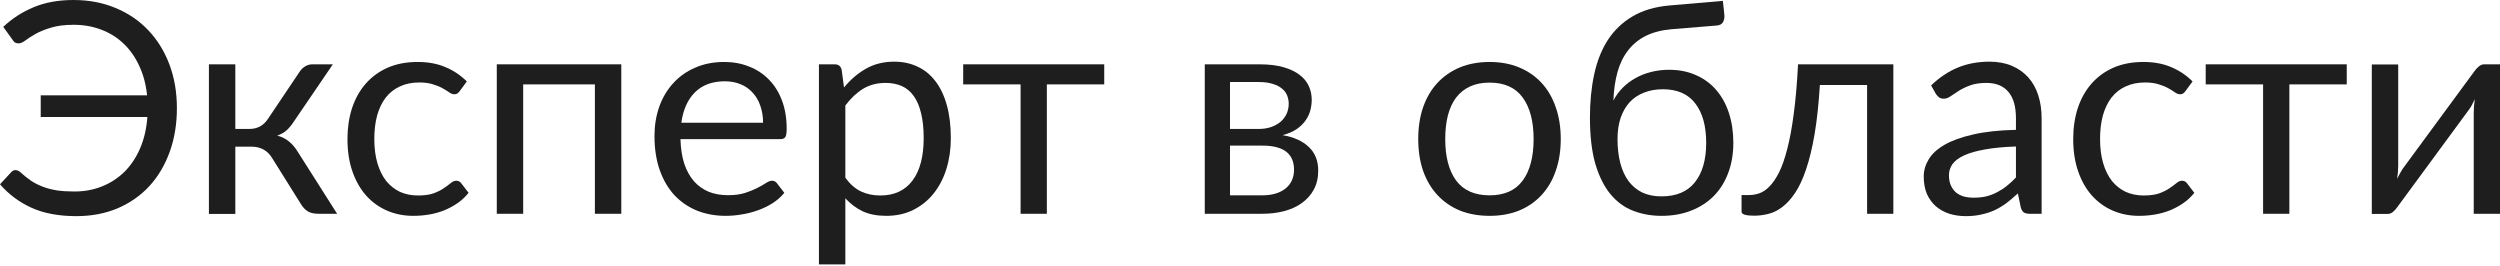
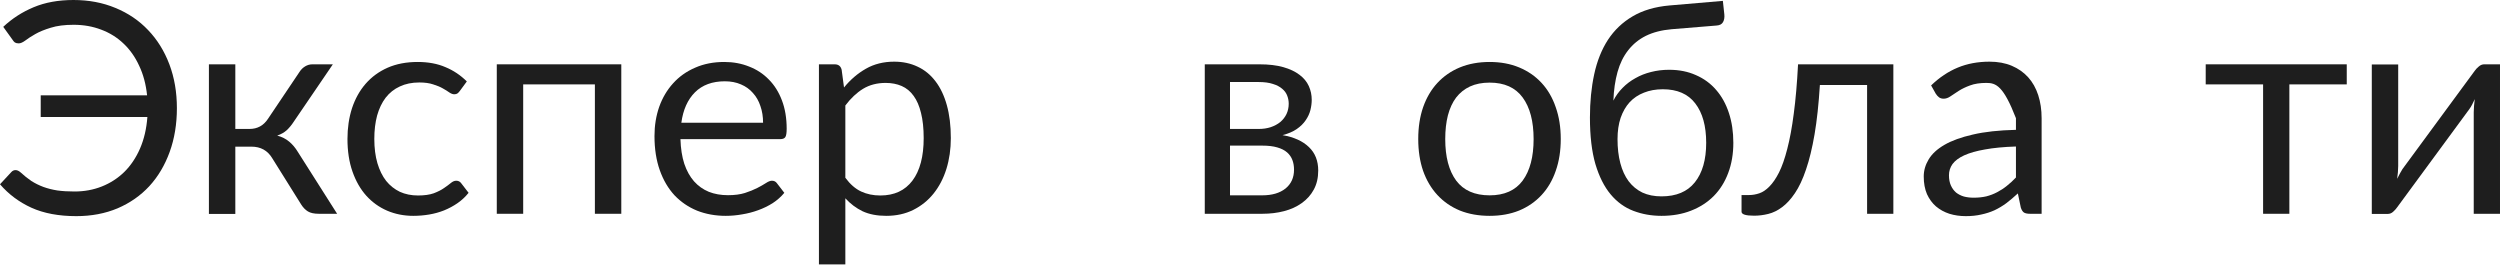
<svg xmlns="http://www.w3.org/2000/svg" width="611" height="65" viewBox="0 0 611 65" fill="none">
  <path d="M0.793 6.562C2.933 4.543 5.409 2.945 8.221 1.767C11.034 0.589 14.279 0 17.957 0C21.707 0 25.132 0.649 28.233 1.947C31.334 3.221 33.99 5.024 36.202 7.356C38.437 9.687 40.168 12.476 41.394 15.721C42.62 18.966 43.233 22.536 43.233 26.43C43.233 30.324 42.644 33.894 41.466 37.139C40.288 40.384 38.63 43.173 36.49 45.504C34.351 47.812 31.767 49.615 28.738 50.913C25.709 52.187 22.344 52.824 18.642 52.824C14.363 52.824 10.709 52.139 7.68 50.769C4.675 49.399 2.115 47.488 0 45.036L2.776 42.043C3.065 41.73 3.401 41.574 3.786 41.574C4.195 41.574 4.603 41.755 5.012 42.115C5.901 42.932 6.791 43.642 7.68 44.242C8.594 44.819 9.567 45.3 10.601 45.685C11.659 46.069 12.8 46.358 14.026 46.55C15.252 46.718 16.646 46.803 18.209 46.803C20.589 46.803 22.812 46.394 24.88 45.577C26.947 44.759 28.774 43.581 30.36 42.043C31.947 40.48 33.233 38.569 34.218 36.31C35.204 34.05 35.805 31.478 36.021 28.593H9.952V23.293H35.949C35.661 20.577 35.012 18.161 34.002 16.046C33.017 13.906 31.742 12.103 30.18 10.637C28.618 9.147 26.803 8.017 24.735 7.248C22.668 6.454 20.421 6.058 17.993 6.058C15.781 6.058 13.918 6.298 12.404 6.779C10.889 7.236 9.627 7.752 8.618 8.329C7.608 8.906 6.791 9.435 6.166 9.916C5.541 10.373 5.012 10.601 4.579 10.601C4.195 10.601 3.882 10.529 3.642 10.384C3.425 10.216 3.245 10.012 3.101 9.772L0.793 6.562Z" fill="#1E1E1E" />
  <path d="M73.234 17.524C73.57 16.995 74.015 16.562 74.568 16.226C75.121 15.889 75.71 15.721 76.335 15.721H81.347L71.864 29.639C71.287 30.529 70.686 31.262 70.061 31.839C69.436 32.392 68.666 32.824 67.753 33.137C68.907 33.449 69.88 33.942 70.674 34.615C71.467 35.264 72.176 36.105 72.801 37.139L82.392 52.247H77.921C76.767 52.247 75.878 52.055 75.253 51.67C74.628 51.286 74.087 50.733 73.63 50.012L66.527 38.654C65.397 36.779 63.703 35.841 61.443 35.841H57.513V52.283H51.058V15.721H57.513V31.514H60.974C62.897 31.514 64.4 30.697 65.481 29.062L73.234 17.524Z" fill="#1E1E1E" />
  <path d="M112.395 22.211C112.203 22.476 112.011 22.68 111.819 22.824C111.626 22.969 111.362 23.041 111.025 23.041C110.665 23.041 110.268 22.896 109.835 22.608C109.403 22.296 108.862 21.959 108.213 21.598C107.588 21.238 106.807 20.913 105.869 20.625C104.956 20.312 103.826 20.156 102.48 20.156C100.677 20.156 99.09 20.481 97.72 21.13C96.35 21.755 95.196 22.668 94.258 23.87C93.345 25.072 92.648 26.526 92.167 28.233C91.71 29.94 91.482 31.851 91.482 33.966C91.482 36.178 91.734 38.149 92.239 39.88C92.744 41.586 93.453 43.029 94.367 44.206C95.304 45.36 96.422 46.25 97.72 46.875C99.042 47.476 100.521 47.776 102.155 47.776C103.718 47.776 105.004 47.596 106.013 47.235C107.023 46.851 107.852 46.43 108.501 45.973C109.174 45.517 109.727 45.108 110.16 44.747C110.617 44.363 111.061 44.17 111.494 44.17C112.023 44.17 112.431 44.375 112.72 44.783L114.523 47.127C113.73 48.113 112.828 48.954 111.819 49.651C110.809 50.348 109.715 50.937 108.537 51.418C107.383 51.875 106.17 52.211 104.895 52.428C103.621 52.644 102.323 52.752 101.001 52.752C98.718 52.752 96.59 52.331 94.619 51.49C92.672 50.649 90.977 49.435 89.535 47.848C88.093 46.238 86.963 44.267 86.146 41.935C85.328 39.603 84.92 36.947 84.92 33.966C84.92 31.25 85.292 28.738 86.037 26.43C86.807 24.122 87.912 22.139 89.355 20.481C90.821 18.798 92.612 17.488 94.727 16.55C96.867 15.613 99.319 15.144 102.083 15.144C104.655 15.144 106.915 15.565 108.862 16.406C110.833 17.223 112.576 18.389 114.09 19.904L112.395 22.211Z" fill="#1E1E1E" />
  <path d="M151.845 52.247H145.391V20.625H127.867V52.247H121.413V15.721H151.845V52.247Z" fill="#1E1E1E" />
  <path d="M186.495 30C186.495 28.509 186.278 27.151 185.845 25.925C185.437 24.675 184.824 23.606 184.007 22.716C183.213 21.803 182.24 21.106 181.086 20.625C179.932 20.12 178.622 19.868 177.156 19.868C174.079 19.868 171.639 20.769 169.836 22.572C168.057 24.351 166.951 26.827 166.519 30H186.495ZM191.687 47.127C190.894 48.089 189.944 48.93 188.838 49.651C187.732 50.348 186.543 50.925 185.269 51.382C184.019 51.839 182.721 52.175 181.374 52.391C180.028 52.632 178.694 52.752 177.372 52.752C174.848 52.752 172.516 52.331 170.377 51.49C168.261 50.625 166.423 49.375 164.86 47.74C163.322 46.081 162.12 44.038 161.254 41.61C160.389 39.182 159.956 36.394 159.956 33.245C159.956 30.697 160.341 28.317 161.11 26.106C161.903 23.894 163.033 21.983 164.499 20.372C165.966 18.738 167.757 17.464 169.872 16.55C171.987 15.613 174.367 15.144 177.011 15.144C179.199 15.144 181.218 15.517 183.069 16.262C184.944 16.983 186.555 18.041 187.901 19.435C189.271 20.805 190.341 22.512 191.11 24.555C191.879 26.574 192.264 28.882 192.264 31.478C192.264 32.488 192.156 33.161 191.939 33.497C191.723 33.834 191.314 34.002 190.713 34.002H166.302C166.374 36.31 166.687 38.317 167.24 40.024C167.817 41.73 168.61 43.161 169.62 44.315C170.629 45.444 171.831 46.298 173.225 46.875C174.62 47.428 176.182 47.704 177.913 47.704C179.523 47.704 180.906 47.524 182.059 47.163C183.237 46.779 184.247 46.37 185.088 45.937C185.93 45.504 186.627 45.108 187.18 44.747C187.757 44.363 188.249 44.17 188.658 44.17C189.187 44.17 189.595 44.375 189.884 44.783L191.687 47.127Z" fill="#1E1E1E" />
  <path d="M206.602 43.449C207.779 45.036 209.065 46.154 210.46 46.803C211.854 47.452 213.416 47.776 215.147 47.776C218.561 47.776 221.181 46.562 223.008 44.134C224.835 41.706 225.748 38.245 225.748 33.75C225.748 31.37 225.532 29.327 225.099 27.62C224.69 25.913 224.089 24.519 223.296 23.437C222.503 22.331 221.529 21.526 220.376 21.021C219.222 20.517 217.912 20.264 216.445 20.264C214.354 20.264 212.515 20.745 210.928 21.707C209.366 22.668 207.924 24.026 206.602 25.781V43.449ZM206.277 21.382C207.816 19.483 209.594 17.957 211.614 16.803C213.633 15.649 215.94 15.072 218.537 15.072C220.652 15.072 222.563 15.481 224.27 16.298C225.976 17.091 227.431 18.281 228.633 19.868C229.835 21.43 230.76 23.377 231.409 25.709C232.058 28.041 232.383 30.721 232.383 33.75C232.383 36.442 232.022 38.954 231.301 41.286C230.58 43.593 229.534 45.601 228.164 47.307C226.818 48.99 225.159 50.324 223.188 51.31C221.241 52.271 219.041 52.752 216.589 52.752C214.354 52.752 212.431 52.379 210.82 51.634C209.234 50.865 207.828 49.807 206.602 48.461V64.615H200.147V15.721H204.005C204.919 15.721 205.484 16.166 205.7 17.055L206.277 21.382Z" fill="#1E1E1E" />
-   <path d="M269.875 20.625H255.849V52.247H249.43V20.625H235.404V15.721H269.875V20.625Z" fill="#1E1E1E" />
  <path d="M308.472 47.74C310.876 47.74 312.775 47.187 314.169 46.081C315.563 44.952 316.261 43.413 316.261 41.466C316.261 40.601 316.128 39.819 315.864 39.122C315.6 38.401 315.167 37.776 314.566 37.247C313.965 36.718 313.16 36.31 312.15 36.021C311.164 35.733 309.951 35.589 308.508 35.589H300.612V47.74H308.472ZM300.612 20.048V31.514H307.643C308.701 31.514 309.674 31.37 310.564 31.081C311.477 30.769 312.258 30.348 312.907 29.82C313.556 29.267 314.061 28.618 314.422 27.872C314.782 27.103 314.963 26.262 314.963 25.348C314.963 24.675 314.842 24.026 314.602 23.401C314.362 22.752 313.953 22.187 313.376 21.707C312.799 21.202 312.042 20.805 311.104 20.517C310.167 20.204 309.013 20.048 307.643 20.048H300.612ZM307.823 15.721C310.083 15.721 312.018 15.949 313.628 16.406C315.239 16.863 316.561 17.488 317.595 18.281C318.628 19.05 319.386 19.964 319.866 21.021C320.347 22.079 320.587 23.209 320.587 24.411C320.587 25.204 320.479 26.033 320.263 26.899C320.047 27.764 319.662 28.593 319.109 29.387C318.58 30.18 317.847 30.901 316.91 31.55C315.996 32.175 314.842 32.668 313.448 33.029C316.237 33.509 318.388 34.483 319.902 35.949C321.417 37.392 322.174 39.303 322.174 41.682C322.174 43.461 321.813 45.012 321.092 46.334C320.395 47.632 319.422 48.726 318.172 49.615C316.946 50.504 315.503 51.166 313.845 51.598C312.186 52.031 310.407 52.247 308.508 52.247H294.446V15.721H307.823Z" fill="#1E1E1E" />
  <path d="M364.069 15.144C366.738 15.144 369.141 15.589 371.281 16.478C373.42 17.368 375.247 18.63 376.762 20.264C378.276 21.899 379.43 23.882 380.223 26.214C381.04 28.521 381.449 31.105 381.449 33.966C381.449 36.851 381.04 39.447 380.223 41.755C379.43 44.062 378.276 46.033 376.762 47.668C375.247 49.303 373.42 50.565 371.281 51.454C369.141 52.319 366.738 52.752 364.069 52.752C361.377 52.752 358.949 52.319 356.786 51.454C354.646 50.565 352.819 49.303 351.305 47.668C349.791 46.033 348.625 44.062 347.807 41.755C347.014 39.447 346.618 36.851 346.618 33.966C346.618 31.105 347.014 28.521 347.807 26.214C348.625 23.882 349.791 21.899 351.305 20.264C352.819 18.63 354.646 17.368 356.786 16.478C358.949 15.589 361.377 15.144 364.069 15.144ZM364.069 47.74C367.675 47.74 370.367 46.538 372.146 44.134C373.925 41.706 374.814 38.329 374.814 34.002C374.814 29.651 373.925 26.262 372.146 23.834C370.367 21.406 367.675 20.192 364.069 20.192C362.242 20.192 360.644 20.505 359.274 21.13C357.928 21.755 356.798 22.656 355.884 23.834C354.995 25.012 354.322 26.466 353.865 28.197C353.432 29.904 353.216 31.839 353.216 34.002C353.216 38.329 354.105 41.706 355.884 44.134C357.687 46.538 360.415 47.74 364.069 47.74Z" fill="#1E1E1E" />
  <path d="M406.068 47.992C409.673 47.992 412.39 46.851 414.217 44.567C416.068 42.259 416.993 39.038 416.993 34.904C416.993 30.793 416.104 27.584 414.325 25.276C412.57 22.969 409.926 21.815 406.392 21.815C404.686 21.815 403.147 22.091 401.777 22.644C400.407 23.173 399.241 23.954 398.279 24.988C397.342 26.021 396.609 27.296 396.08 28.81C395.575 30.324 395.323 32.055 395.323 34.002C395.323 36.19 395.551 38.149 396.008 39.88C396.464 41.61 397.138 43.077 398.027 44.279C398.94 45.48 400.058 46.406 401.38 47.055C402.726 47.68 404.289 47.992 406.068 47.992ZM408.556 7.139C406.104 7.356 404 7.897 402.246 8.762C400.515 9.627 399.073 10.805 397.919 12.296C396.765 13.762 395.9 15.529 395.323 17.596C394.746 19.663 394.409 21.995 394.313 24.591C394.89 23.437 395.635 22.404 396.549 21.49C397.462 20.553 398.508 19.759 399.686 19.11C400.863 18.437 402.137 17.933 403.508 17.596C404.902 17.235 406.38 17.055 407.943 17.055C410.371 17.055 412.546 17.488 414.469 18.353C416.416 19.195 418.063 20.396 419.409 21.959C420.779 23.521 421.825 25.409 422.546 27.62C423.267 29.808 423.628 32.235 423.628 34.904C423.628 37.62 423.207 40.084 422.366 42.295C421.548 44.483 420.371 46.358 418.832 47.92C417.294 49.459 415.443 50.649 413.279 51.49C411.14 52.331 408.736 52.752 406.068 52.752C403.616 52.752 401.32 52.343 399.181 51.526C397.041 50.709 395.19 49.363 393.628 47.488C392.065 45.613 390.827 43.149 389.914 40.096C389.025 37.019 388.58 33.233 388.58 28.738C388.58 24.892 388.928 21.358 389.626 18.137C390.323 14.916 391.44 12.115 392.979 9.736C394.541 7.356 396.549 5.445 399 4.002C401.476 2.536 404.481 1.647 408.015 1.334L421.068 0.216L421.428 3.534C421.5 4.279 421.392 4.904 421.104 5.409C420.815 5.913 420.298 6.19 419.553 6.238L408.556 7.139Z" fill="#1E1E1E" />
  <path d="M462.736 52.247H456.318V20.769H444.78C444.491 25.409 444.059 29.423 443.482 32.812C442.905 36.178 442.208 39.05 441.39 41.43C440.597 43.786 439.696 45.709 438.686 47.199C437.701 48.666 436.655 49.807 435.549 50.625C434.467 51.442 433.338 51.995 432.16 52.283C431.006 52.572 429.852 52.716 428.698 52.716C426.655 52.716 425.633 52.391 425.633 51.742V47.668H427.508C428.326 47.668 429.155 47.524 429.996 47.235C430.838 46.947 431.655 46.394 432.448 45.577C433.266 44.759 434.047 43.617 434.792 42.151C435.537 40.661 436.21 38.738 436.811 36.382C437.436 34.002 437.965 31.13 438.398 27.764C438.854 24.375 439.203 20.36 439.443 15.721H462.736V52.247Z" fill="#1E1E1E" />
-   <path d="M492.697 35.805C489.741 35.901 487.217 36.142 485.125 36.526C483.058 36.887 481.363 37.367 480.041 37.968C478.743 38.569 477.794 39.279 477.193 40.096C476.616 40.913 476.327 41.827 476.327 42.836C476.327 43.798 476.483 44.627 476.796 45.324C477.109 46.021 477.529 46.598 478.058 47.055C478.611 47.488 479.248 47.812 479.969 48.029C480.714 48.221 481.508 48.317 482.349 48.317C483.479 48.317 484.512 48.209 485.45 47.992C486.387 47.752 487.265 47.416 488.082 46.983C488.923 46.55 489.717 46.033 490.462 45.432C491.231 44.831 491.976 44.146 492.697 43.377V35.805ZM471.964 20.877C473.984 18.93 476.159 17.476 478.491 16.514C480.822 15.553 483.407 15.072 486.243 15.072C488.286 15.072 490.101 15.409 491.688 16.082C493.274 16.755 494.608 17.692 495.69 18.894C496.772 20.096 497.589 21.55 498.142 23.257C498.695 24.964 498.971 26.839 498.971 28.882V52.247H496.123C495.498 52.247 495.017 52.151 494.68 51.959C494.344 51.742 494.08 51.334 493.887 50.733L493.166 47.271C492.205 48.161 491.267 48.954 490.354 49.651C489.44 50.324 488.479 50.901 487.469 51.382C486.459 51.839 485.378 52.187 484.224 52.428C483.094 52.692 481.832 52.824 480.438 52.824C479.02 52.824 477.685 52.632 476.435 52.247C475.185 51.839 474.092 51.238 473.154 50.444C472.241 49.651 471.508 48.654 470.955 47.452C470.426 46.226 470.161 44.783 470.161 43.125C470.161 41.682 470.558 40.3 471.351 38.978C472.145 37.632 473.431 36.442 475.209 35.408C476.988 34.375 479.308 33.533 482.169 32.884C485.029 32.211 488.539 31.827 492.697 31.73V28.882C492.697 26.046 492.084 23.906 490.858 22.464C489.632 20.997 487.842 20.264 485.486 20.264C483.899 20.264 482.565 20.469 481.483 20.877C480.426 21.262 479.5 21.707 478.707 22.211C477.938 22.692 477.265 23.137 476.688 23.546C476.135 23.93 475.582 24.122 475.029 24.122C474.597 24.122 474.224 24.014 473.911 23.798C473.599 23.558 473.334 23.269 473.118 22.933L471.964 20.877Z" fill="#1E1E1E" />
-   <path d="M534.168 22.211C533.976 22.476 533.784 22.68 533.591 22.824C533.399 22.969 533.135 23.041 532.798 23.041C532.438 23.041 532.041 22.896 531.608 22.608C531.176 22.296 530.635 21.959 529.986 21.598C529.361 21.238 528.579 20.913 527.642 20.625C526.729 20.312 525.599 20.156 524.253 20.156C522.45 20.156 520.863 20.481 519.493 21.13C518.123 21.755 516.969 22.668 516.032 23.87C515.118 25.072 514.421 26.526 513.94 28.233C513.483 29.94 513.255 31.851 513.255 33.966C513.255 36.178 513.507 38.149 514.012 39.88C514.517 41.586 515.226 43.029 516.14 44.206C517.077 45.36 518.195 46.25 519.493 46.875C520.815 47.476 522.293 47.776 523.928 47.776C525.491 47.776 526.777 47.596 527.786 47.235C528.796 46.851 529.625 46.43 530.274 45.973C530.947 45.517 531.5 45.108 531.933 44.747C532.39 44.363 532.834 44.17 533.267 44.17C533.796 44.17 534.204 44.375 534.493 44.783L536.296 47.127C535.503 48.113 534.601 48.954 533.591 49.651C532.582 50.348 531.488 50.937 530.31 51.418C529.156 51.875 527.942 52.211 526.668 52.428C525.394 52.644 524.096 52.752 522.774 52.752C520.491 52.752 518.363 52.331 516.392 51.49C514.445 50.649 512.75 49.435 511.308 47.848C509.866 46.238 508.736 44.267 507.919 41.935C507.101 39.603 506.693 36.947 506.693 33.966C506.693 31.25 507.065 28.738 507.81 26.43C508.58 24.122 509.685 22.139 511.128 20.481C512.594 18.798 514.385 17.488 516.5 16.55C518.64 15.613 521.092 15.144 523.856 15.144C526.428 15.144 528.688 15.565 530.635 16.406C532.606 17.223 534.349 18.389 535.863 19.904L534.168 22.211Z" fill="#1E1E1E" />
+   <path d="M492.697 35.805C489.741 35.901 487.217 36.142 485.125 36.526C483.058 36.887 481.363 37.367 480.041 37.968C478.743 38.569 477.794 39.279 477.193 40.096C476.616 40.913 476.327 41.827 476.327 42.836C476.327 43.798 476.483 44.627 476.796 45.324C477.109 46.021 477.529 46.598 478.058 47.055C478.611 47.488 479.248 47.812 479.969 48.029C480.714 48.221 481.508 48.317 482.349 48.317C483.479 48.317 484.512 48.209 485.45 47.992C486.387 47.752 487.265 47.416 488.082 46.983C488.923 46.55 489.717 46.033 490.462 45.432C491.231 44.831 491.976 44.146 492.697 43.377V35.805ZM471.964 20.877C473.984 18.93 476.159 17.476 478.491 16.514C480.822 15.553 483.407 15.072 486.243 15.072C488.286 15.072 490.101 15.409 491.688 16.082C493.274 16.755 494.608 17.692 495.69 18.894C496.772 20.096 497.589 21.55 498.142 23.257C498.695 24.964 498.971 26.839 498.971 28.882V52.247H496.123C495.498 52.247 495.017 52.151 494.68 51.959C494.344 51.742 494.08 51.334 493.887 50.733L493.166 47.271C492.205 48.161 491.267 48.954 490.354 49.651C489.44 50.324 488.479 50.901 487.469 51.382C486.459 51.839 485.378 52.187 484.224 52.428C483.094 52.692 481.832 52.824 480.438 52.824C479.02 52.824 477.685 52.632 476.435 52.247C475.185 51.839 474.092 51.238 473.154 50.444C472.241 49.651 471.508 48.654 470.955 47.452C470.426 46.226 470.161 44.783 470.161 43.125C470.161 41.682 470.558 40.3 471.351 38.978C472.145 37.632 473.431 36.442 475.209 35.408C476.988 34.375 479.308 33.533 482.169 32.884C485.029 32.211 488.539 31.827 492.697 31.73V28.882C489.632 20.997 487.842 20.264 485.486 20.264C483.899 20.264 482.565 20.469 481.483 20.877C480.426 21.262 479.5 21.707 478.707 22.211C477.938 22.692 477.265 23.137 476.688 23.546C476.135 23.93 475.582 24.122 475.029 24.122C474.597 24.122 474.224 24.014 473.911 23.798C473.599 23.558 473.334 23.269 473.118 22.933L471.964 20.877Z" fill="#1E1E1E" />
  <path d="M573.546 20.625H559.52V52.247H553.101V20.625H539.075V15.721H573.546V20.625Z" fill="#1E1E1E" />
  <path d="M610.999 15.721V52.247H604.581V27.44C604.581 26.959 604.605 26.442 604.653 25.889C604.701 25.336 604.761 24.784 604.834 24.231C604.617 24.711 604.401 25.156 604.185 25.565C603.968 25.973 603.74 26.346 603.499 26.683L585.867 50.661C585.603 51.045 585.266 51.418 584.858 51.778C584.473 52.115 584.04 52.283 583.56 52.283H579.666V15.757H586.12V40.565C586.12 41.021 586.096 41.526 586.048 42.079C586 42.608 585.94 43.149 585.867 43.702C586.084 43.245 586.3 42.824 586.516 42.44C586.733 42.031 586.949 41.658 587.165 41.322L604.798 17.344C605.062 16.959 605.398 16.598 605.807 16.262C606.216 15.901 606.661 15.721 607.141 15.721H610.999Z" fill="#1E1E1E" />
</svg>